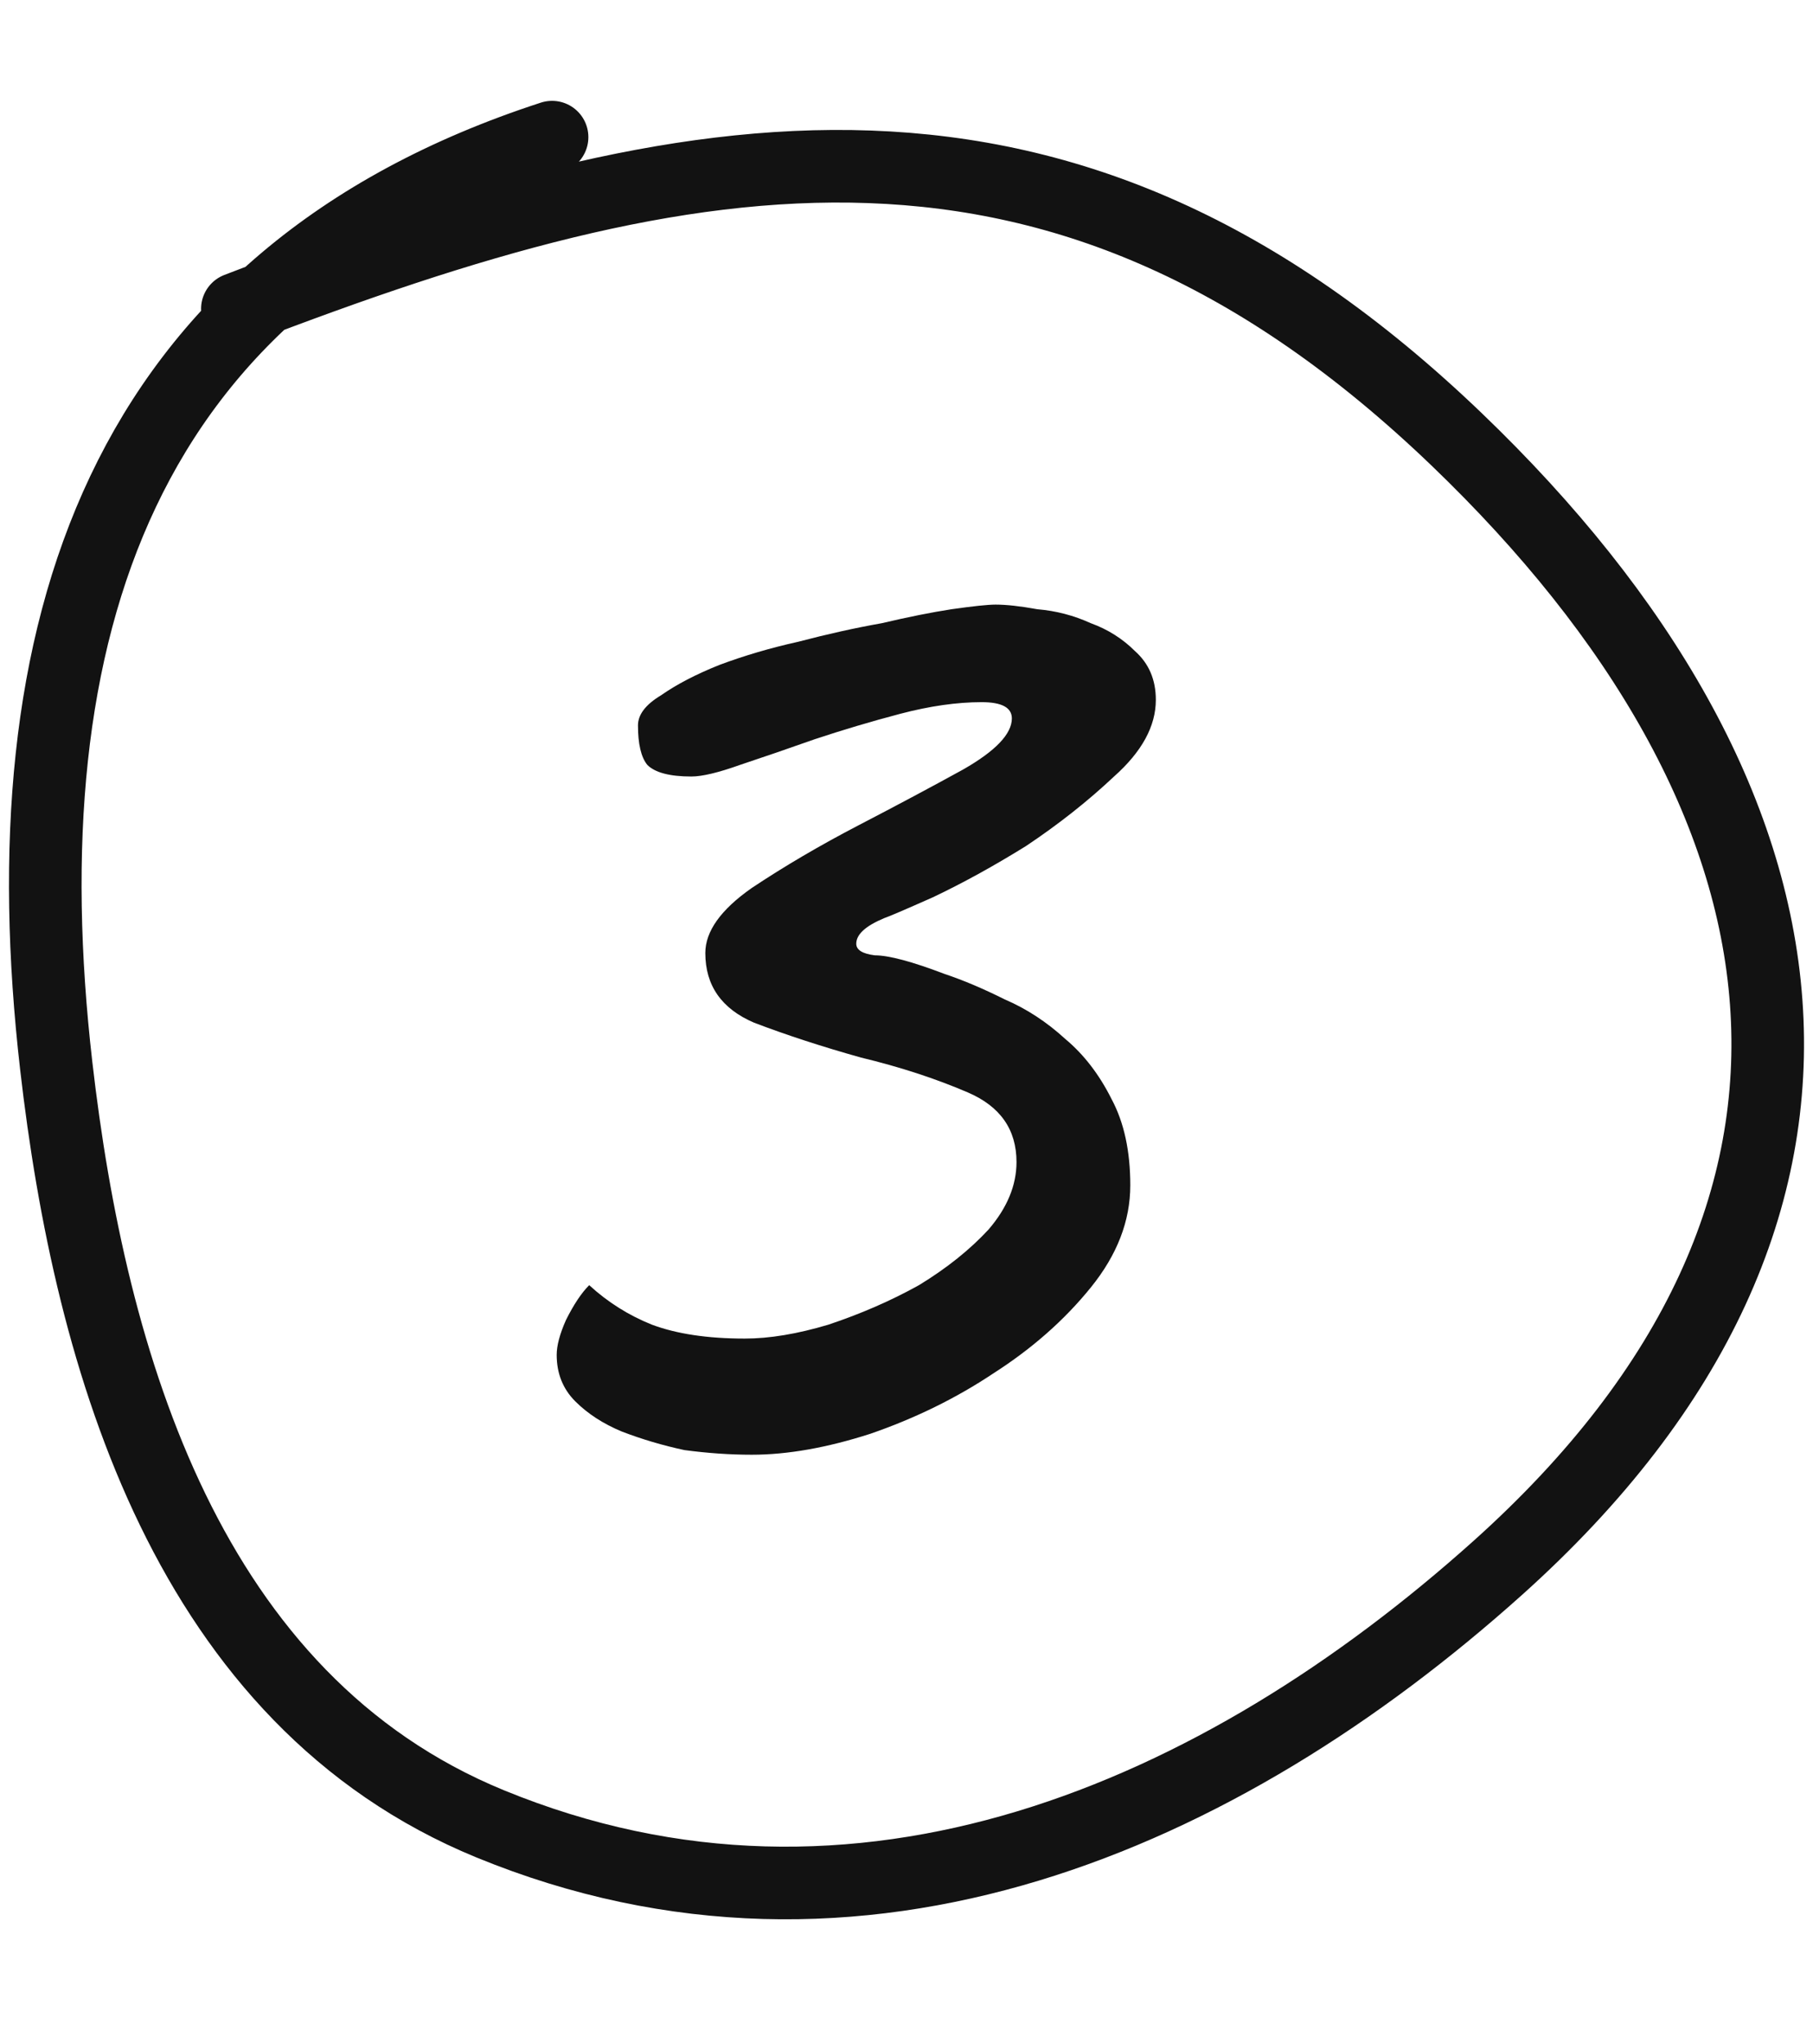
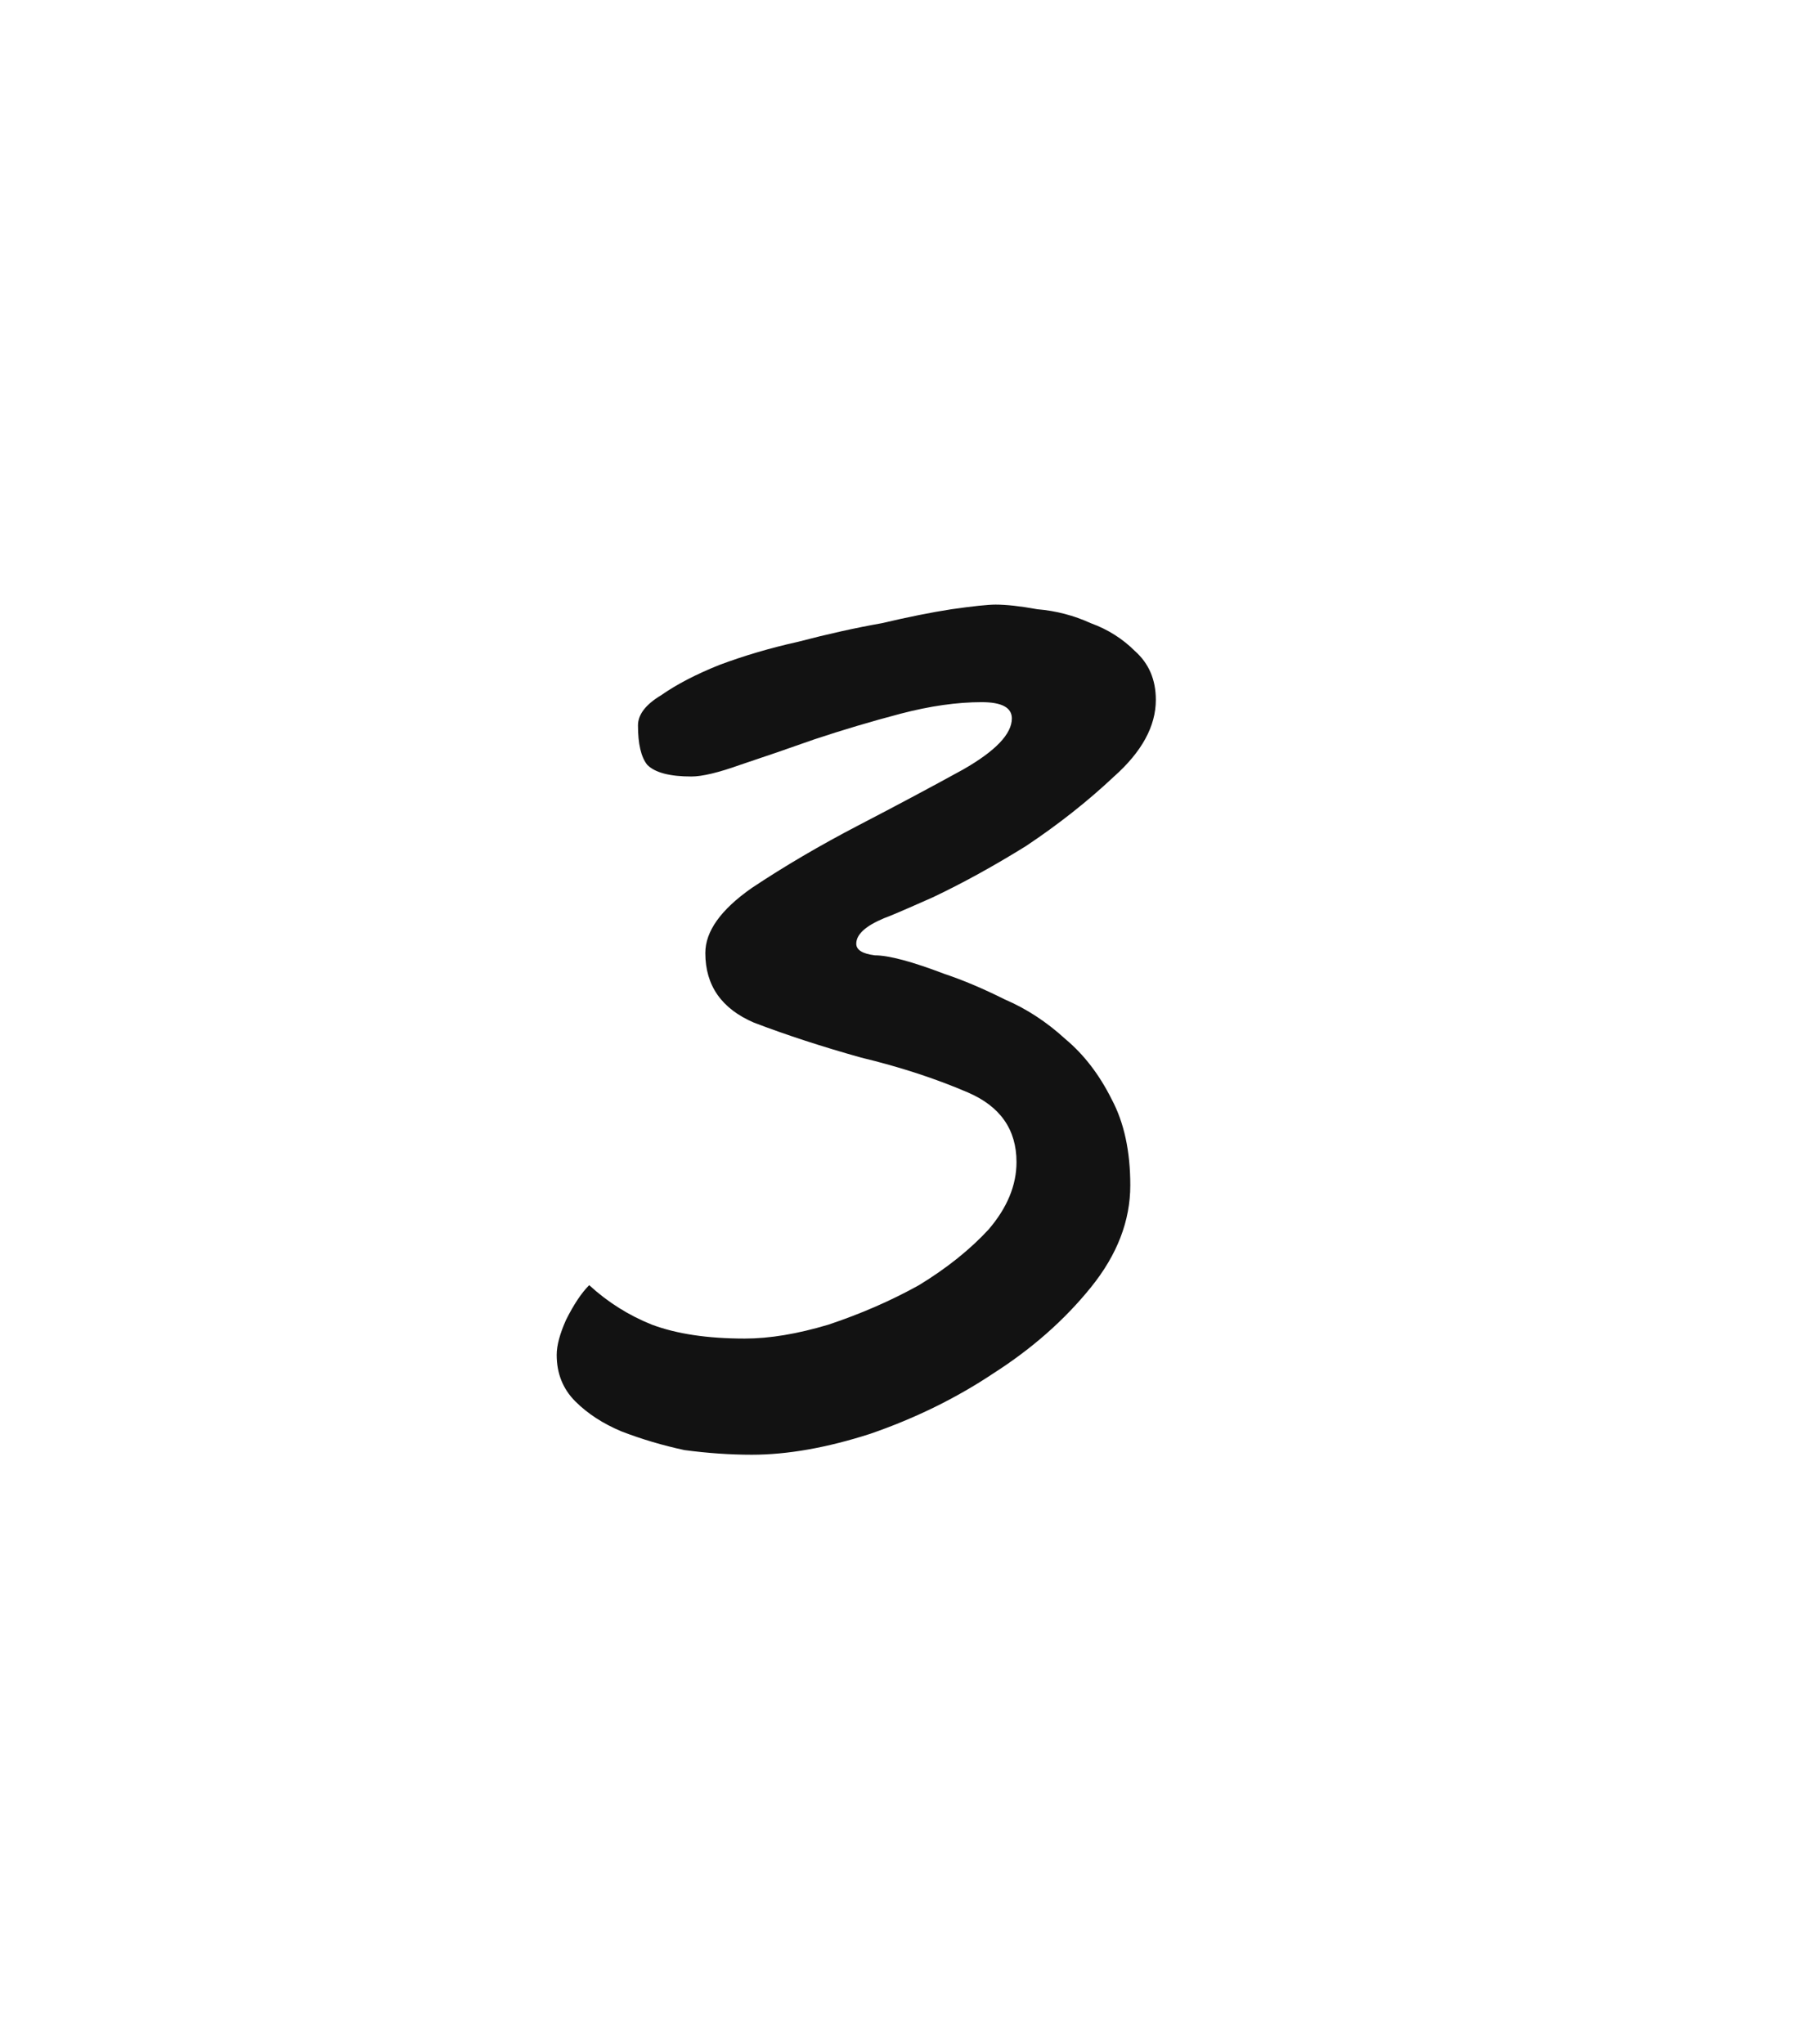
<svg xmlns="http://www.w3.org/2000/svg" width="55" height="62" viewBox="0 0 55 62" fill="none">
  <path d="M35.064 21.227C35.064 22.025 34.641 22.8 33.796 23.552C32.998 24.303 32.105 25.008 31.119 25.665C30.133 26.276 29.193 26.792 28.301 27.215C27.455 27.591 26.962 27.802 26.821 27.849C26.258 28.084 25.976 28.342 25.976 28.624C25.976 28.812 26.164 28.929 26.54 28.976C26.962 28.976 27.667 29.164 28.653 29.54C29.217 29.728 29.827 29.986 30.485 30.315C31.142 30.597 31.753 30.996 32.316 31.512C32.88 31.982 33.35 32.593 33.725 33.344C34.101 34.049 34.289 34.917 34.289 35.951C34.289 37.031 33.89 38.064 33.091 39.05C32.293 40.037 31.307 40.906 30.133 41.657C29.005 42.409 27.761 43.019 26.399 43.489C25.084 43.912 23.886 44.123 22.806 44.123C22.148 44.123 21.467 44.076 20.763 43.982C20.105 43.841 19.471 43.653 18.86 43.418C18.297 43.184 17.827 42.878 17.451 42.503C17.076 42.127 16.888 41.657 16.888 41.094C16.888 40.812 16.982 40.459 17.17 40.037C17.405 39.567 17.639 39.215 17.874 38.98C18.438 39.497 19.072 39.896 19.776 40.178C20.528 40.459 21.467 40.6 22.594 40.6C23.346 40.6 24.191 40.459 25.131 40.178C26.117 39.849 27.033 39.45 27.878 38.98C28.724 38.464 29.428 37.9 29.992 37.289C30.555 36.632 30.837 35.951 30.837 35.246C30.837 34.26 30.344 33.556 29.358 33.133C28.371 32.71 27.291 32.358 26.117 32.076C24.943 31.747 23.863 31.395 22.876 31.019C21.89 30.597 21.397 29.892 21.397 28.906C21.397 28.248 21.866 27.591 22.806 26.933C23.792 26.276 24.872 25.642 26.046 25.031C27.221 24.421 28.277 23.857 29.217 23.34C30.203 22.777 30.696 22.26 30.696 21.79C30.696 21.462 30.391 21.297 29.78 21.297C29.029 21.297 28.207 21.415 27.314 21.649C26.422 21.884 25.553 22.143 24.708 22.424C23.909 22.706 23.158 22.965 22.453 23.199C21.796 23.434 21.303 23.552 20.974 23.552C20.317 23.552 19.87 23.434 19.636 23.199C19.448 22.965 19.354 22.565 19.354 22.002C19.354 21.673 19.588 21.368 20.058 21.086C20.528 20.757 21.115 20.452 21.819 20.17C22.571 19.888 23.369 19.653 24.215 19.465C25.107 19.231 25.953 19.043 26.751 18.902C27.549 18.714 28.254 18.573 28.864 18.479C29.522 18.385 29.968 18.338 30.203 18.338C30.532 18.338 30.954 18.385 31.471 18.479C32.035 18.526 32.575 18.667 33.091 18.902C33.608 19.09 34.054 19.372 34.43 19.747C34.853 20.123 35.064 20.616 35.064 21.227Z" fill="#121212" />
-   <path d="M16.748 4.16C3.616 8.428 0.195 19.16 1.705 32.318C2.74 41.339 5.712 51.559 14.868 55.318C26.047 59.907 37.013 55.108 45.438 47.555C57.585 36.664 55.421 24.103 44.184 13.321C32.252 1.873 21.006 4.058 7.201 9.367" stroke="#121212" stroke-width="2.202" stroke-linecap="round" />
</svg>